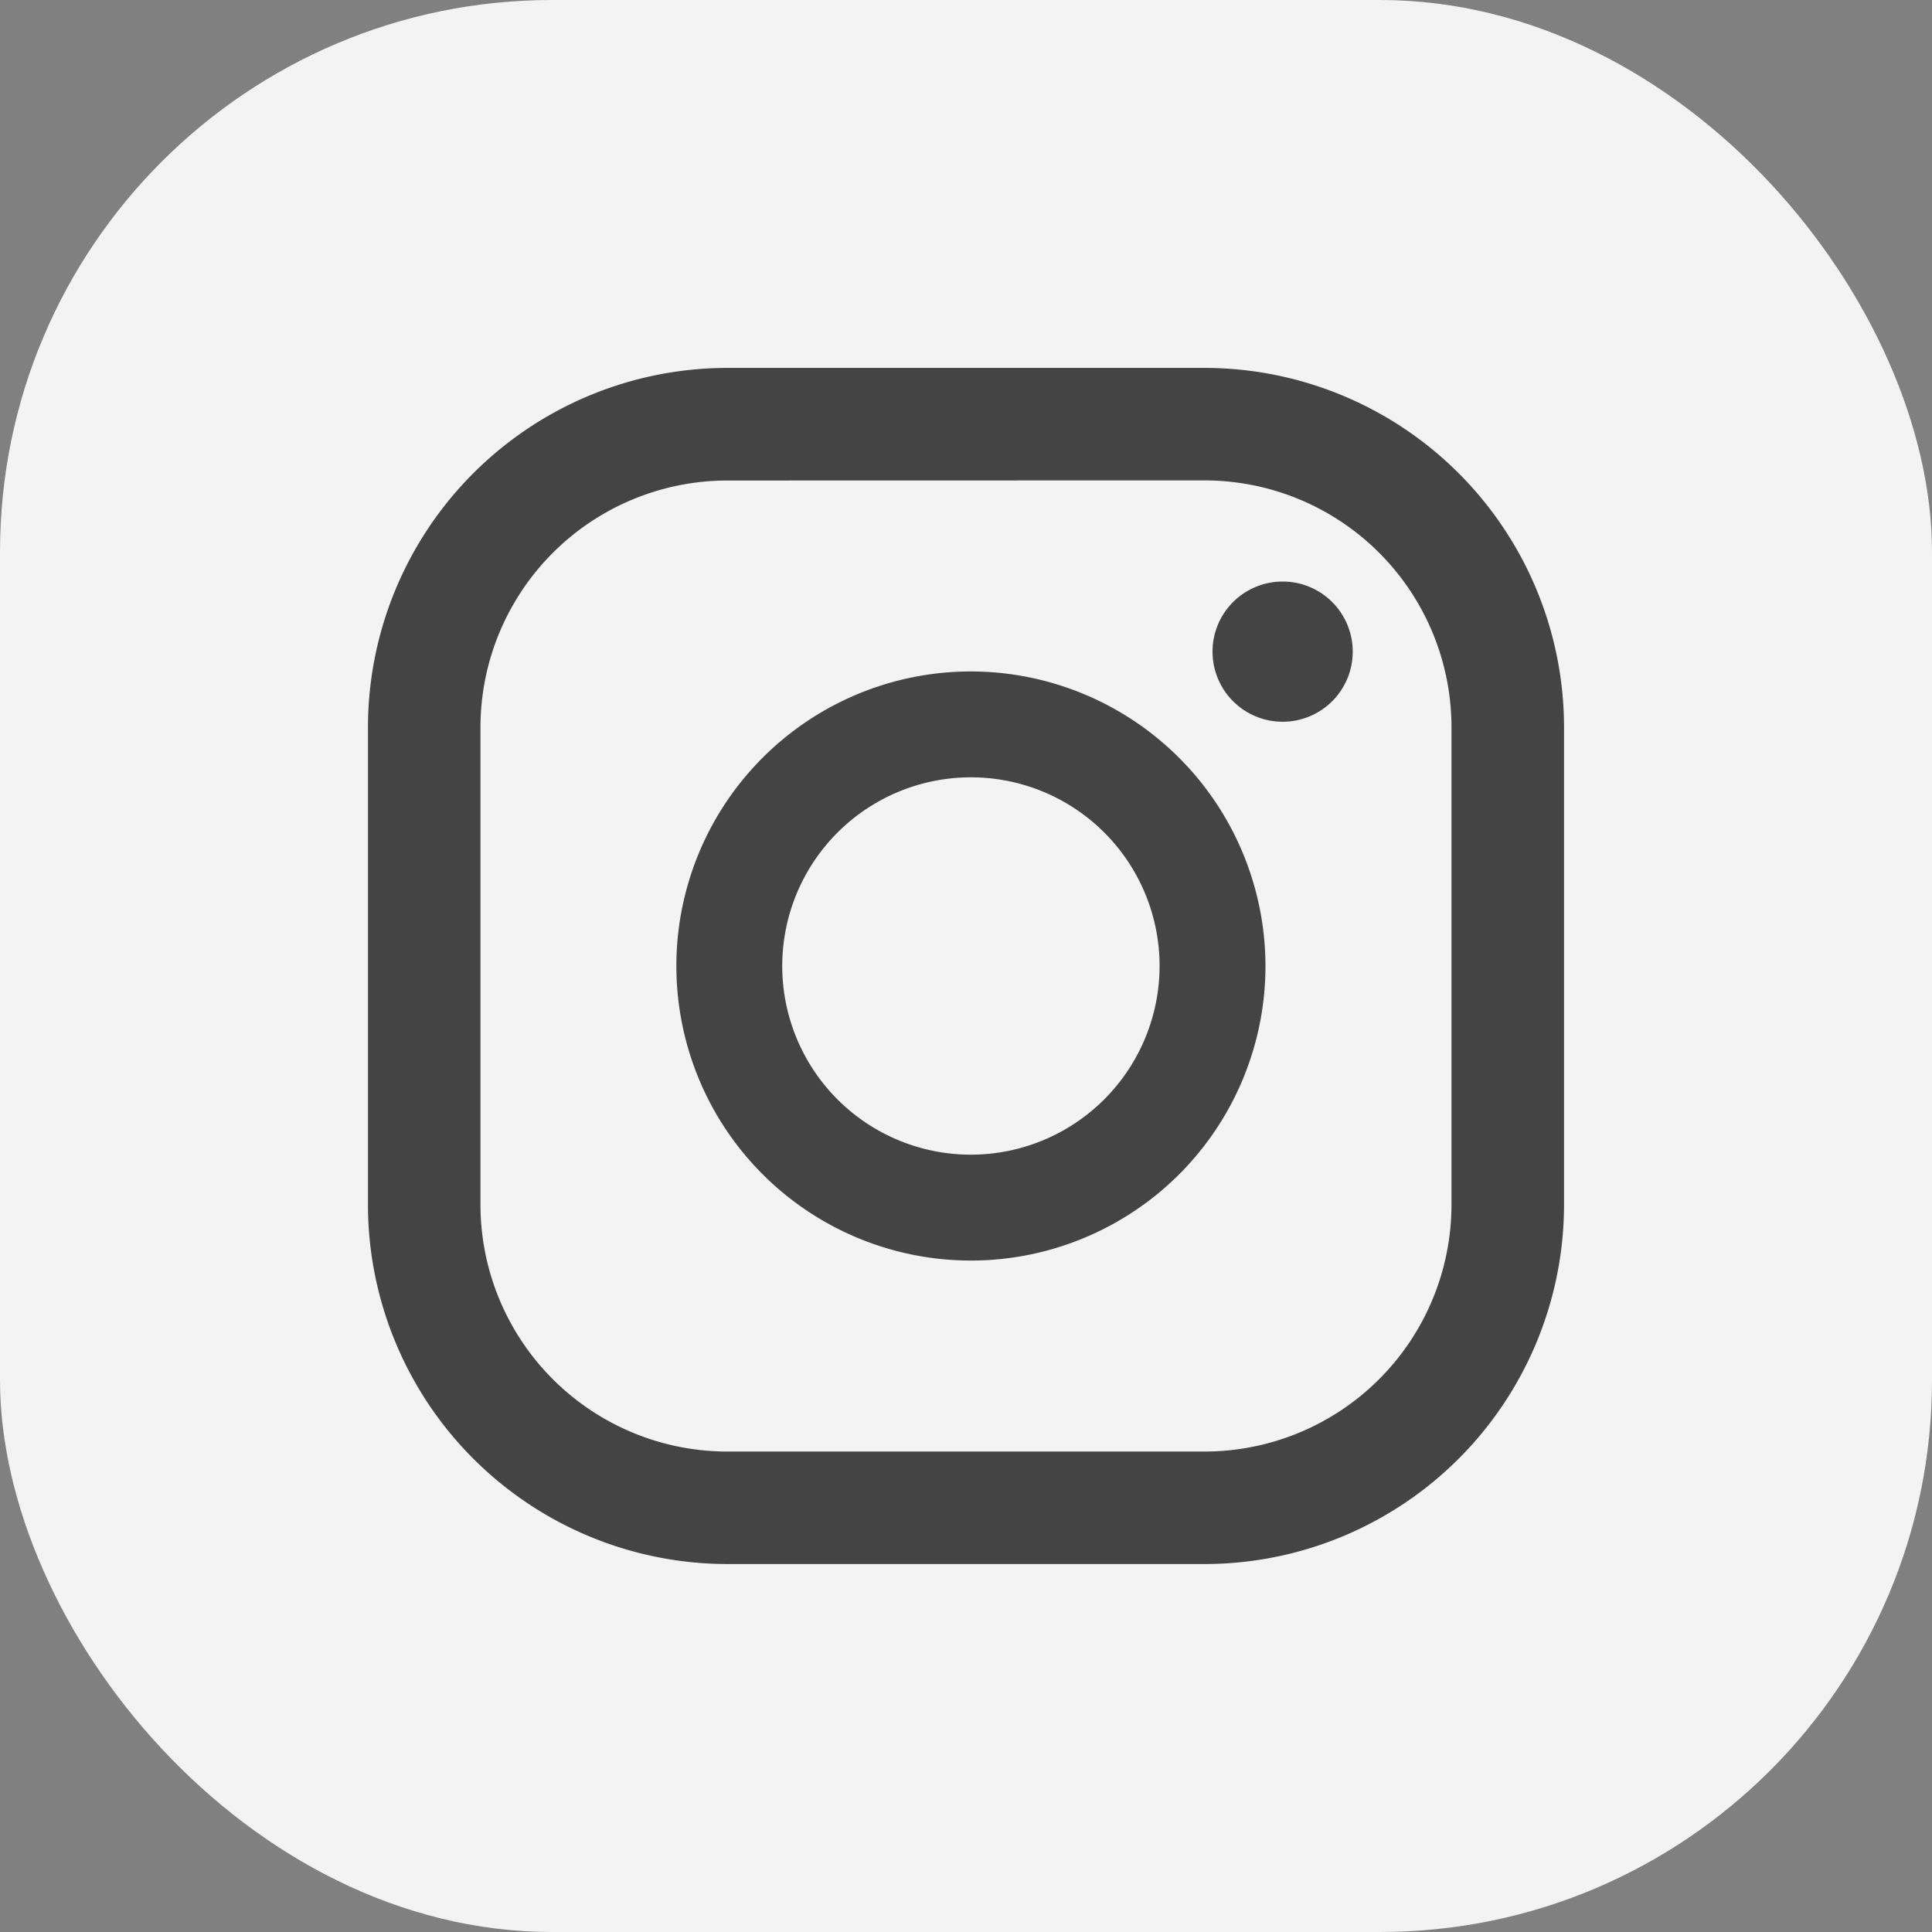
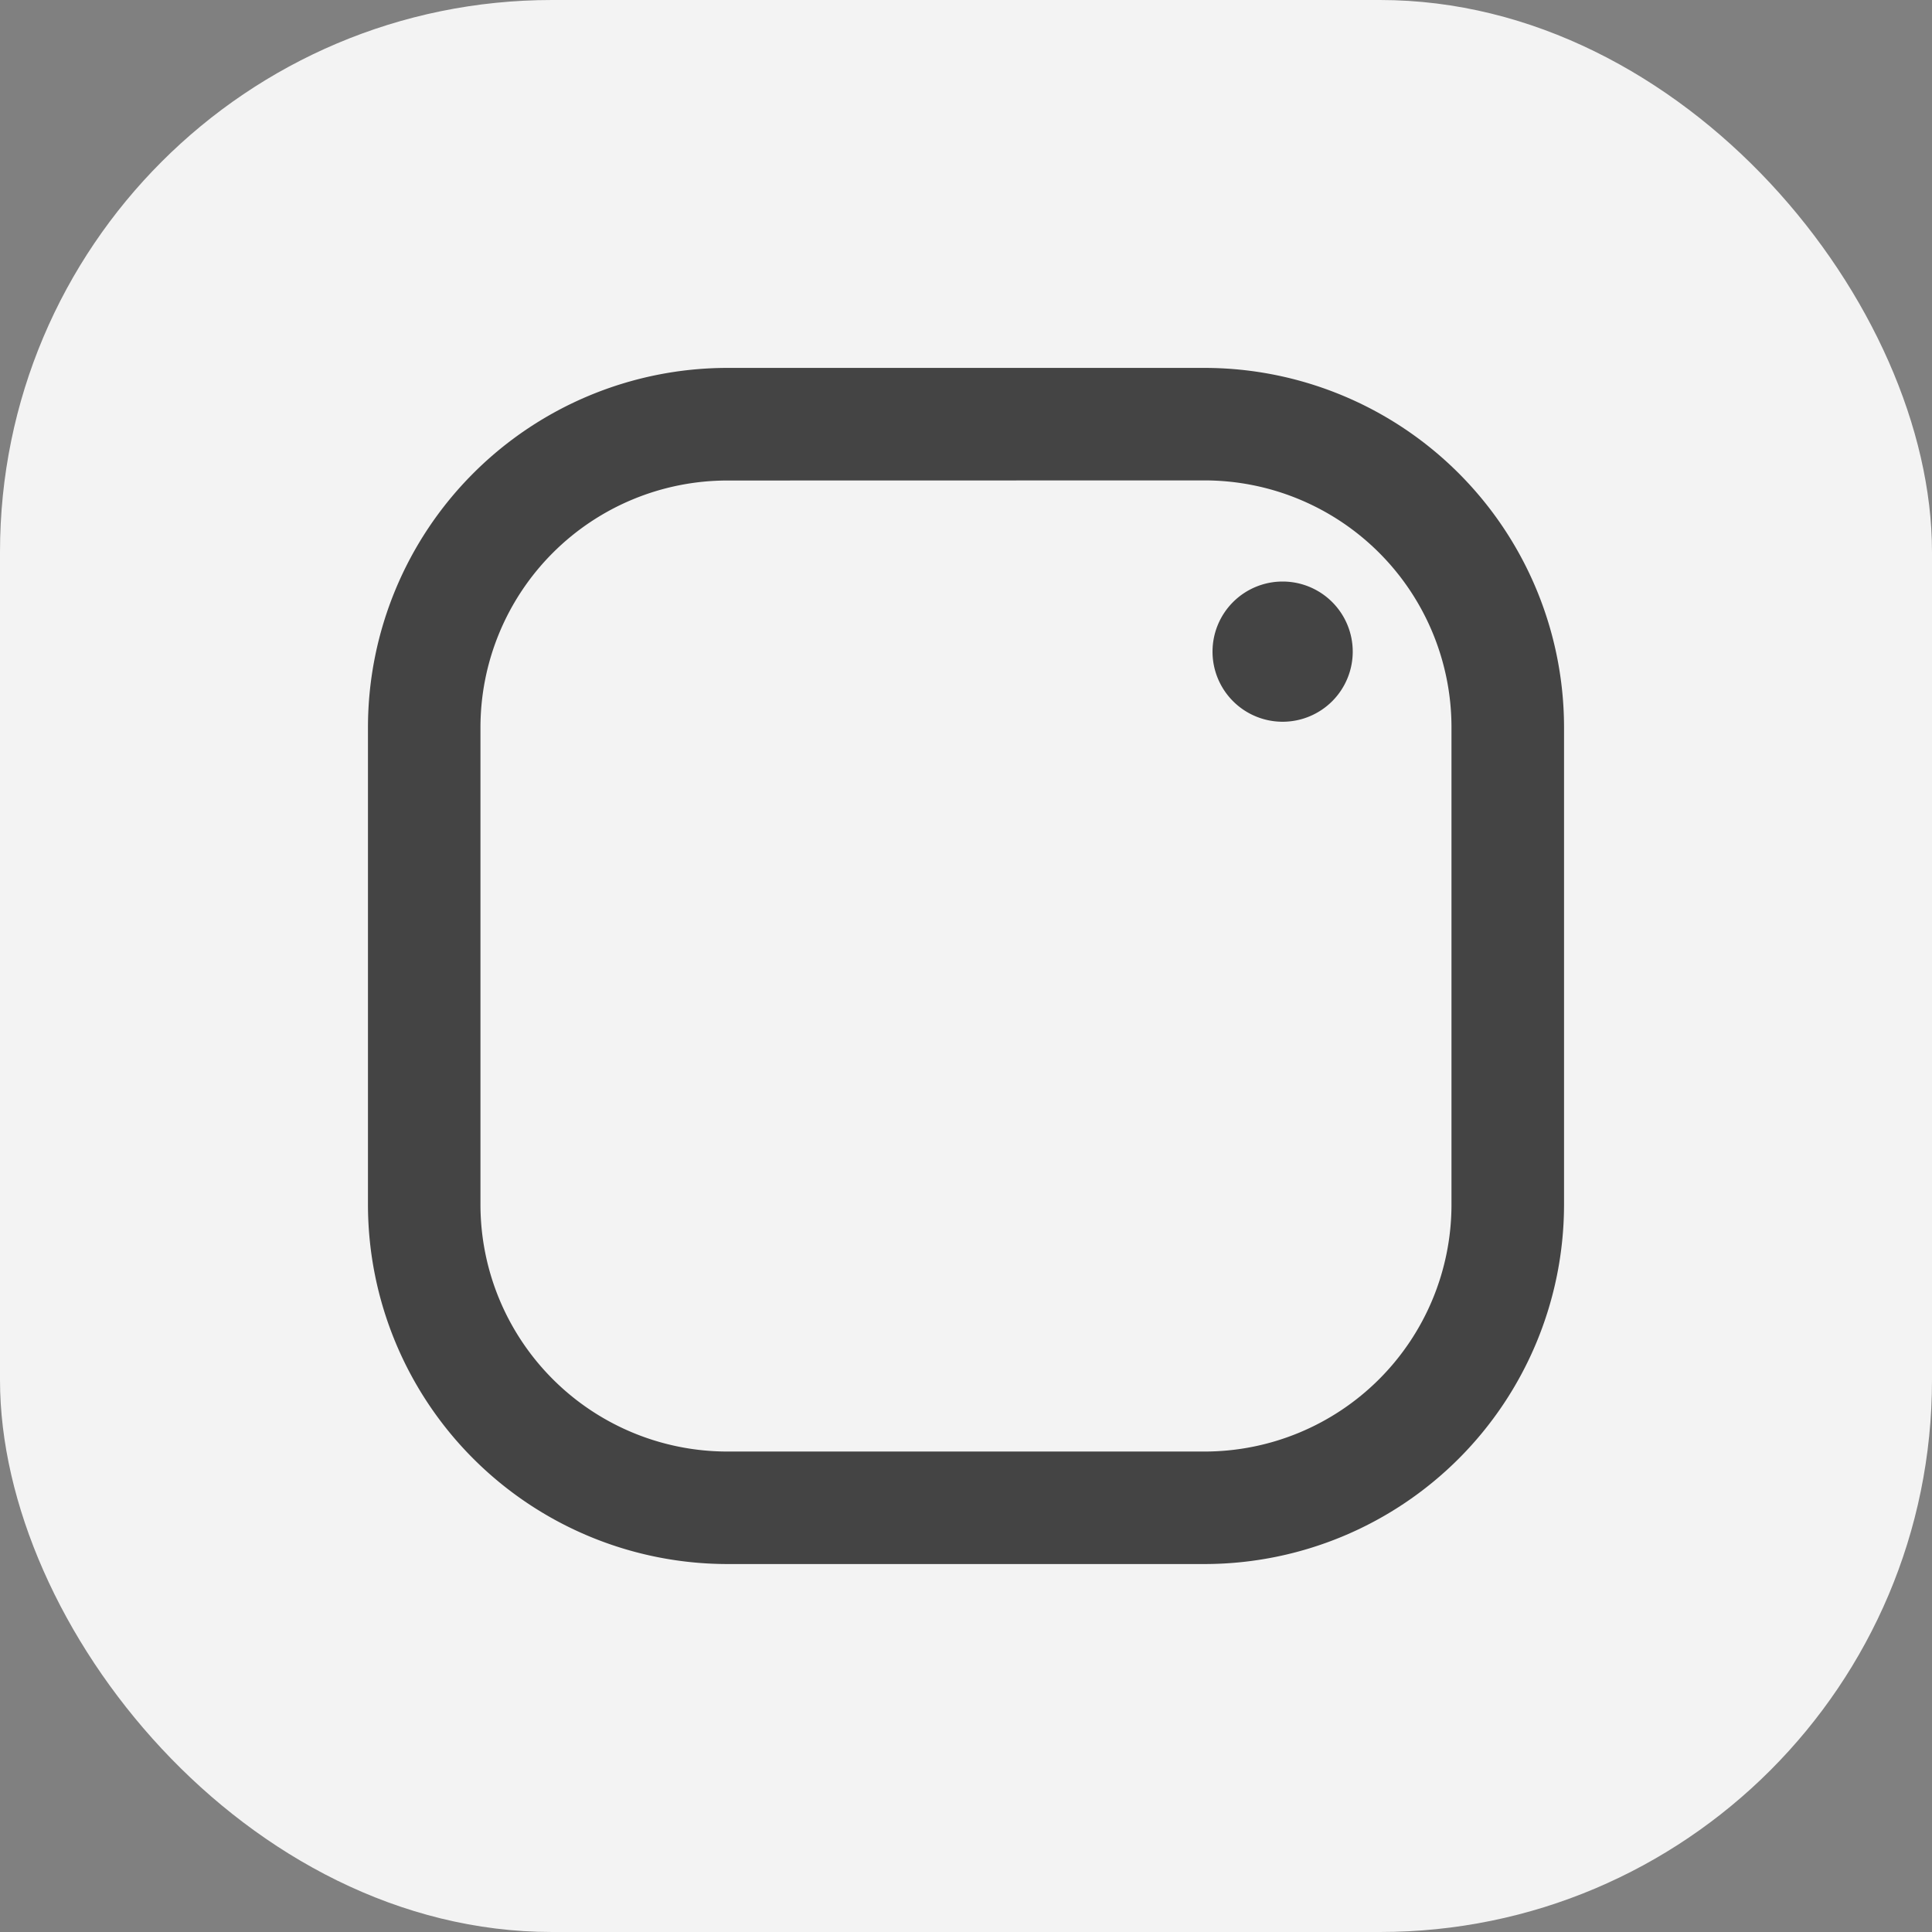
<svg xmlns="http://www.w3.org/2000/svg" width="35" height="35" viewBox="0 0 35 35">
  <rect x="0" y="0" width="35" height="35" fill="#808080" stroke="none" />
  <g id="Gruppe_52" data-name="Gruppe 52" transform="translate(-1633.616 -3960.5)">
    <rect id="Rechteck_15" data-name="Rechteck 15" width="35" height="35" rx="10" transform="translate(1633.616 3960.5)" fill="rgba(255,255,255,0.9)" />
    <g id="Gruppe_11" data-name="Gruppe 11" transform="translate(894.35 3816.473)">
      <g id="Gruppe_10" data-name="Gruppe 10" transform="translate(745.932 150.694)">
        <path id="Pfad_17" data-name="Pfad 17" d="M772.186,157.011a1.27,1.27,0,1,0,1.27,1.27A1.27,1.27,0,0,0,772.186,157.011Z" transform="translate(-755.616 -153.143)" fill="#444" />
-         <path id="Pfad_18" data-name="Pfad 18" d="M760.391,159.671a5.336,5.336,0,1,0,5.336,5.336A5.342,5.342,0,0,0,760.391,159.671Zm0,8.754a3.418,3.418,0,1,1,3.418-3.418A3.422,3.422,0,0,1,760.391,168.425Z" transform="translate(-749.468 -154.174)" fill="#444" />
        <path id="Pfad_19" data-name="Pfad 19" d="M761.091,172.361H752.44a6.516,6.516,0,0,1-6.508-6.508V157.2a6.516,6.516,0,0,1,6.508-6.508h8.651A6.516,6.516,0,0,1,767.6,157.2v8.651A6.516,6.516,0,0,1,761.091,172.361Zm-8.651-19.629a4.475,4.475,0,0,0-4.47,4.47v8.651a4.475,4.475,0,0,0,4.47,4.47h8.651a4.475,4.475,0,0,0,4.47-4.47V157.2a4.475,4.475,0,0,0-4.47-4.47Z" transform="translate(-745.932 -150.694)" fill="#444" />
      </g>
    </g>
  </g>
</svg>